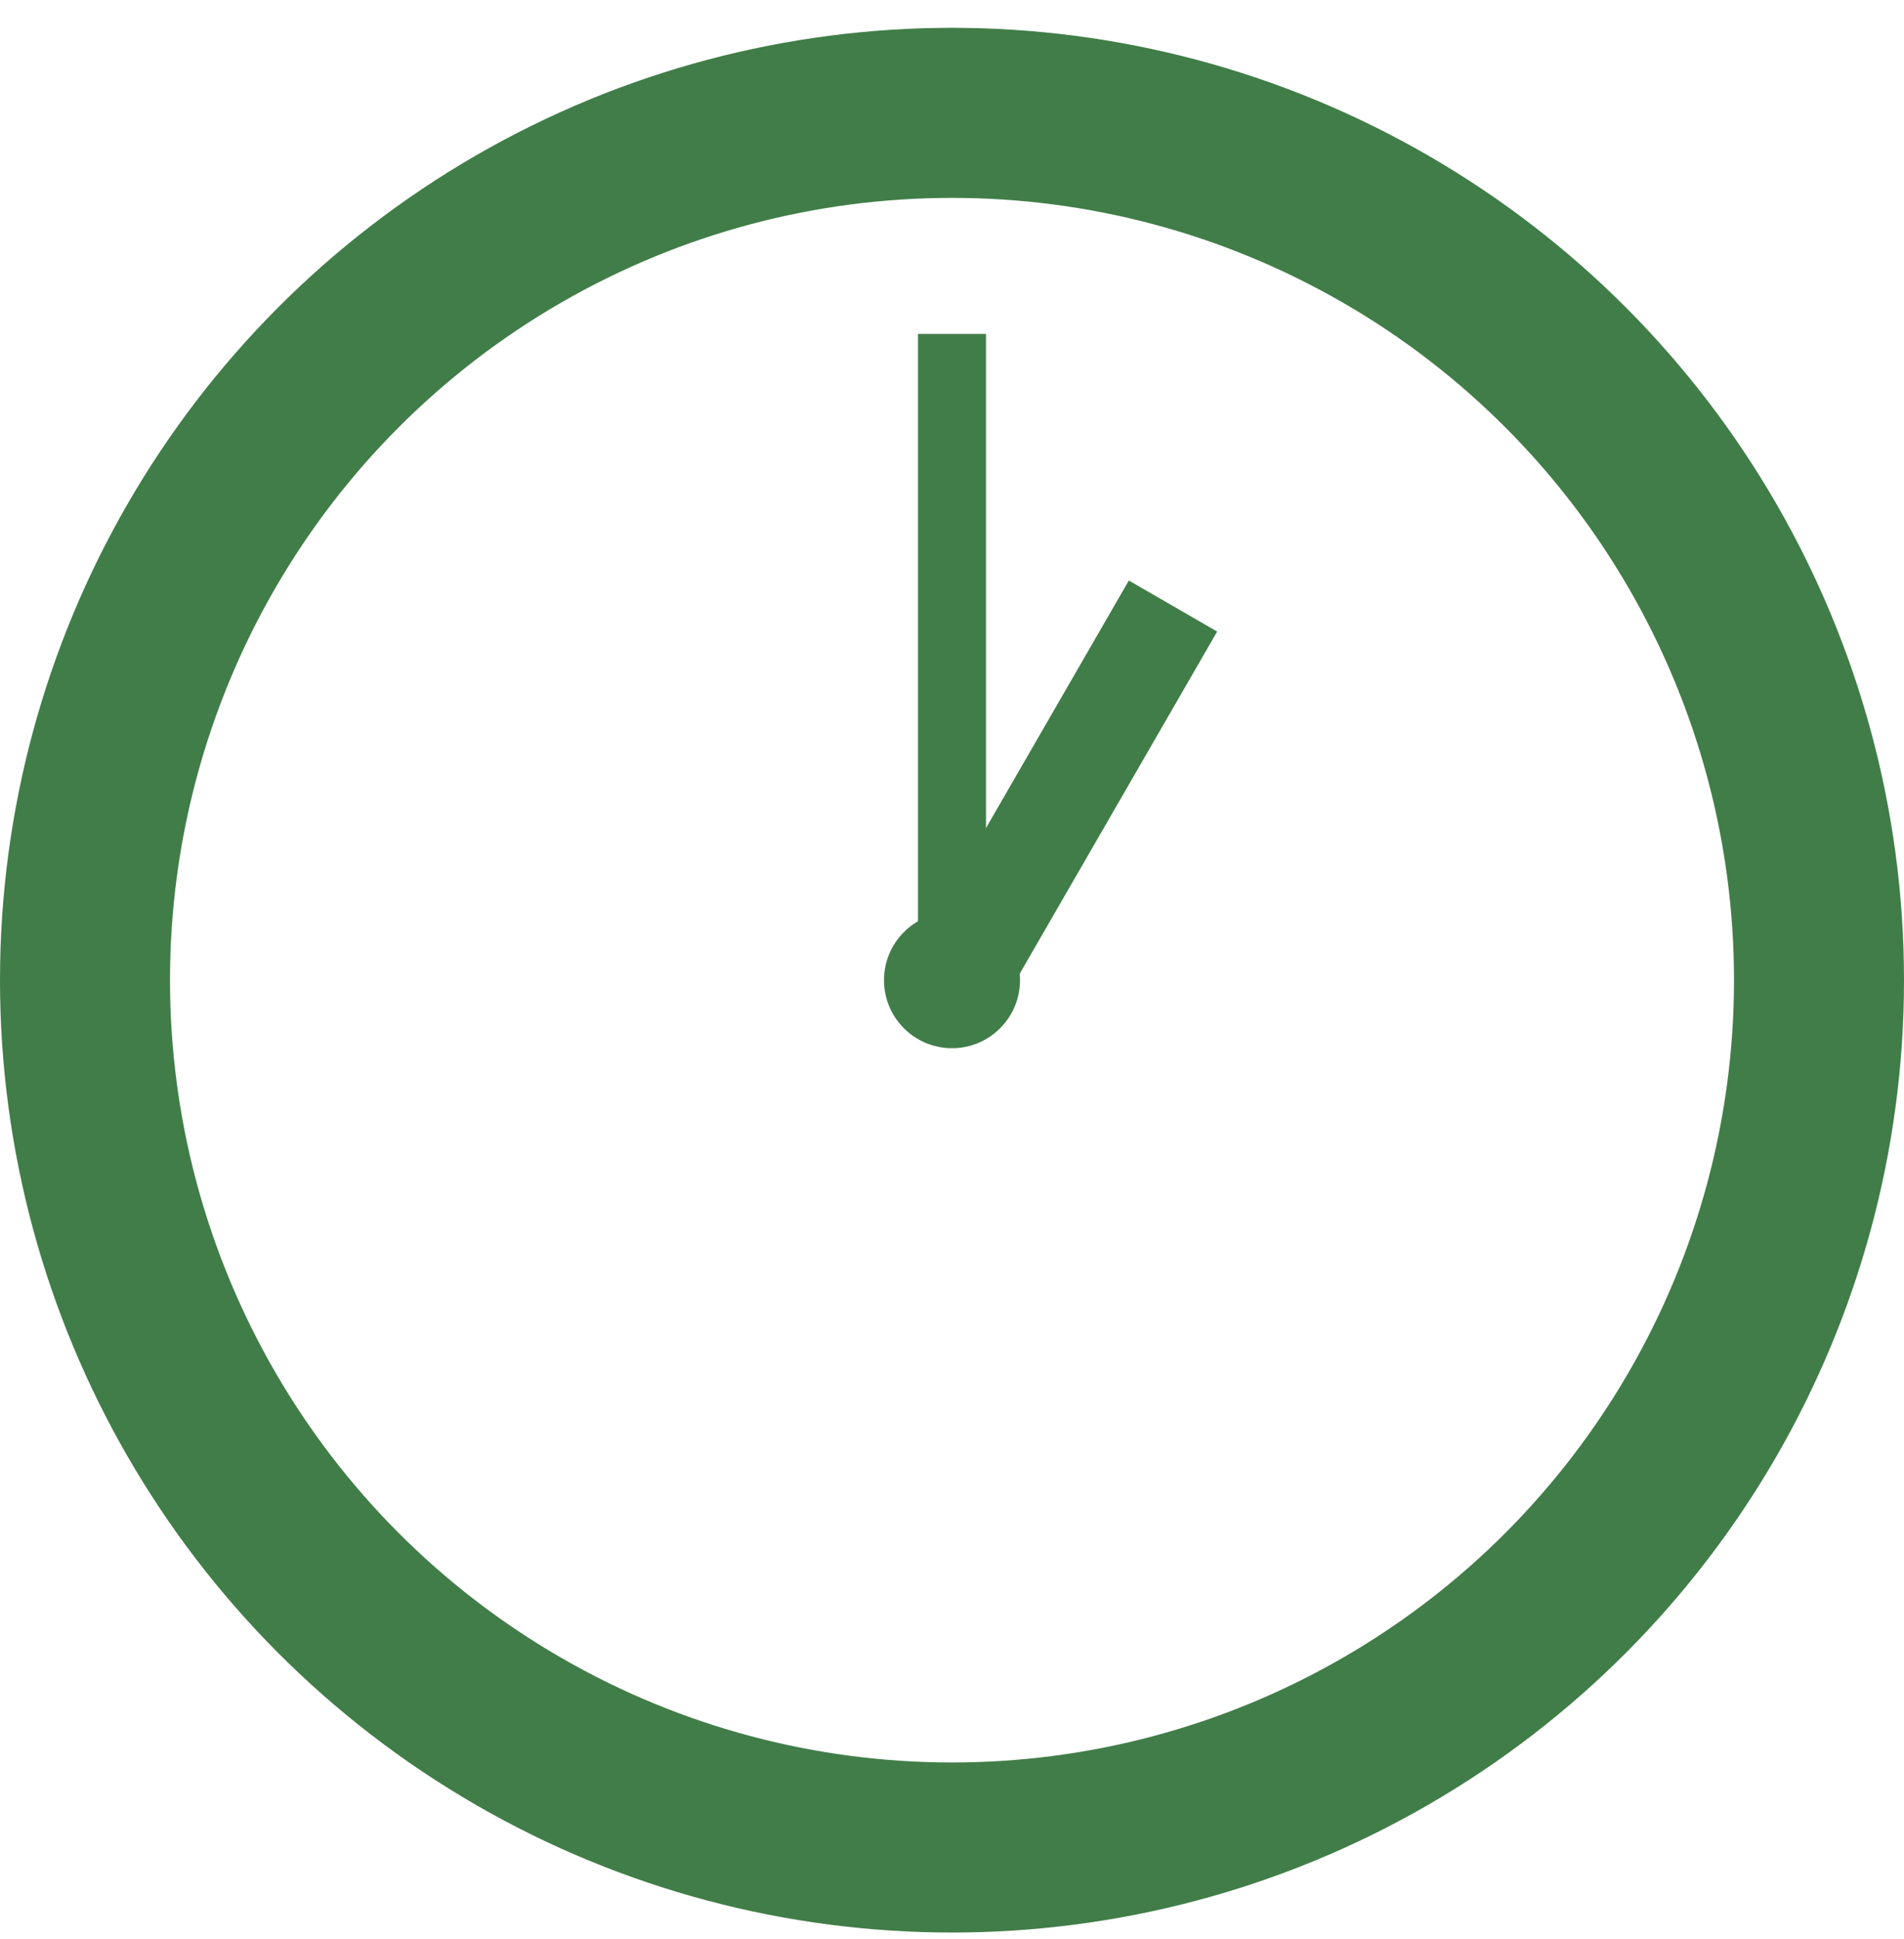
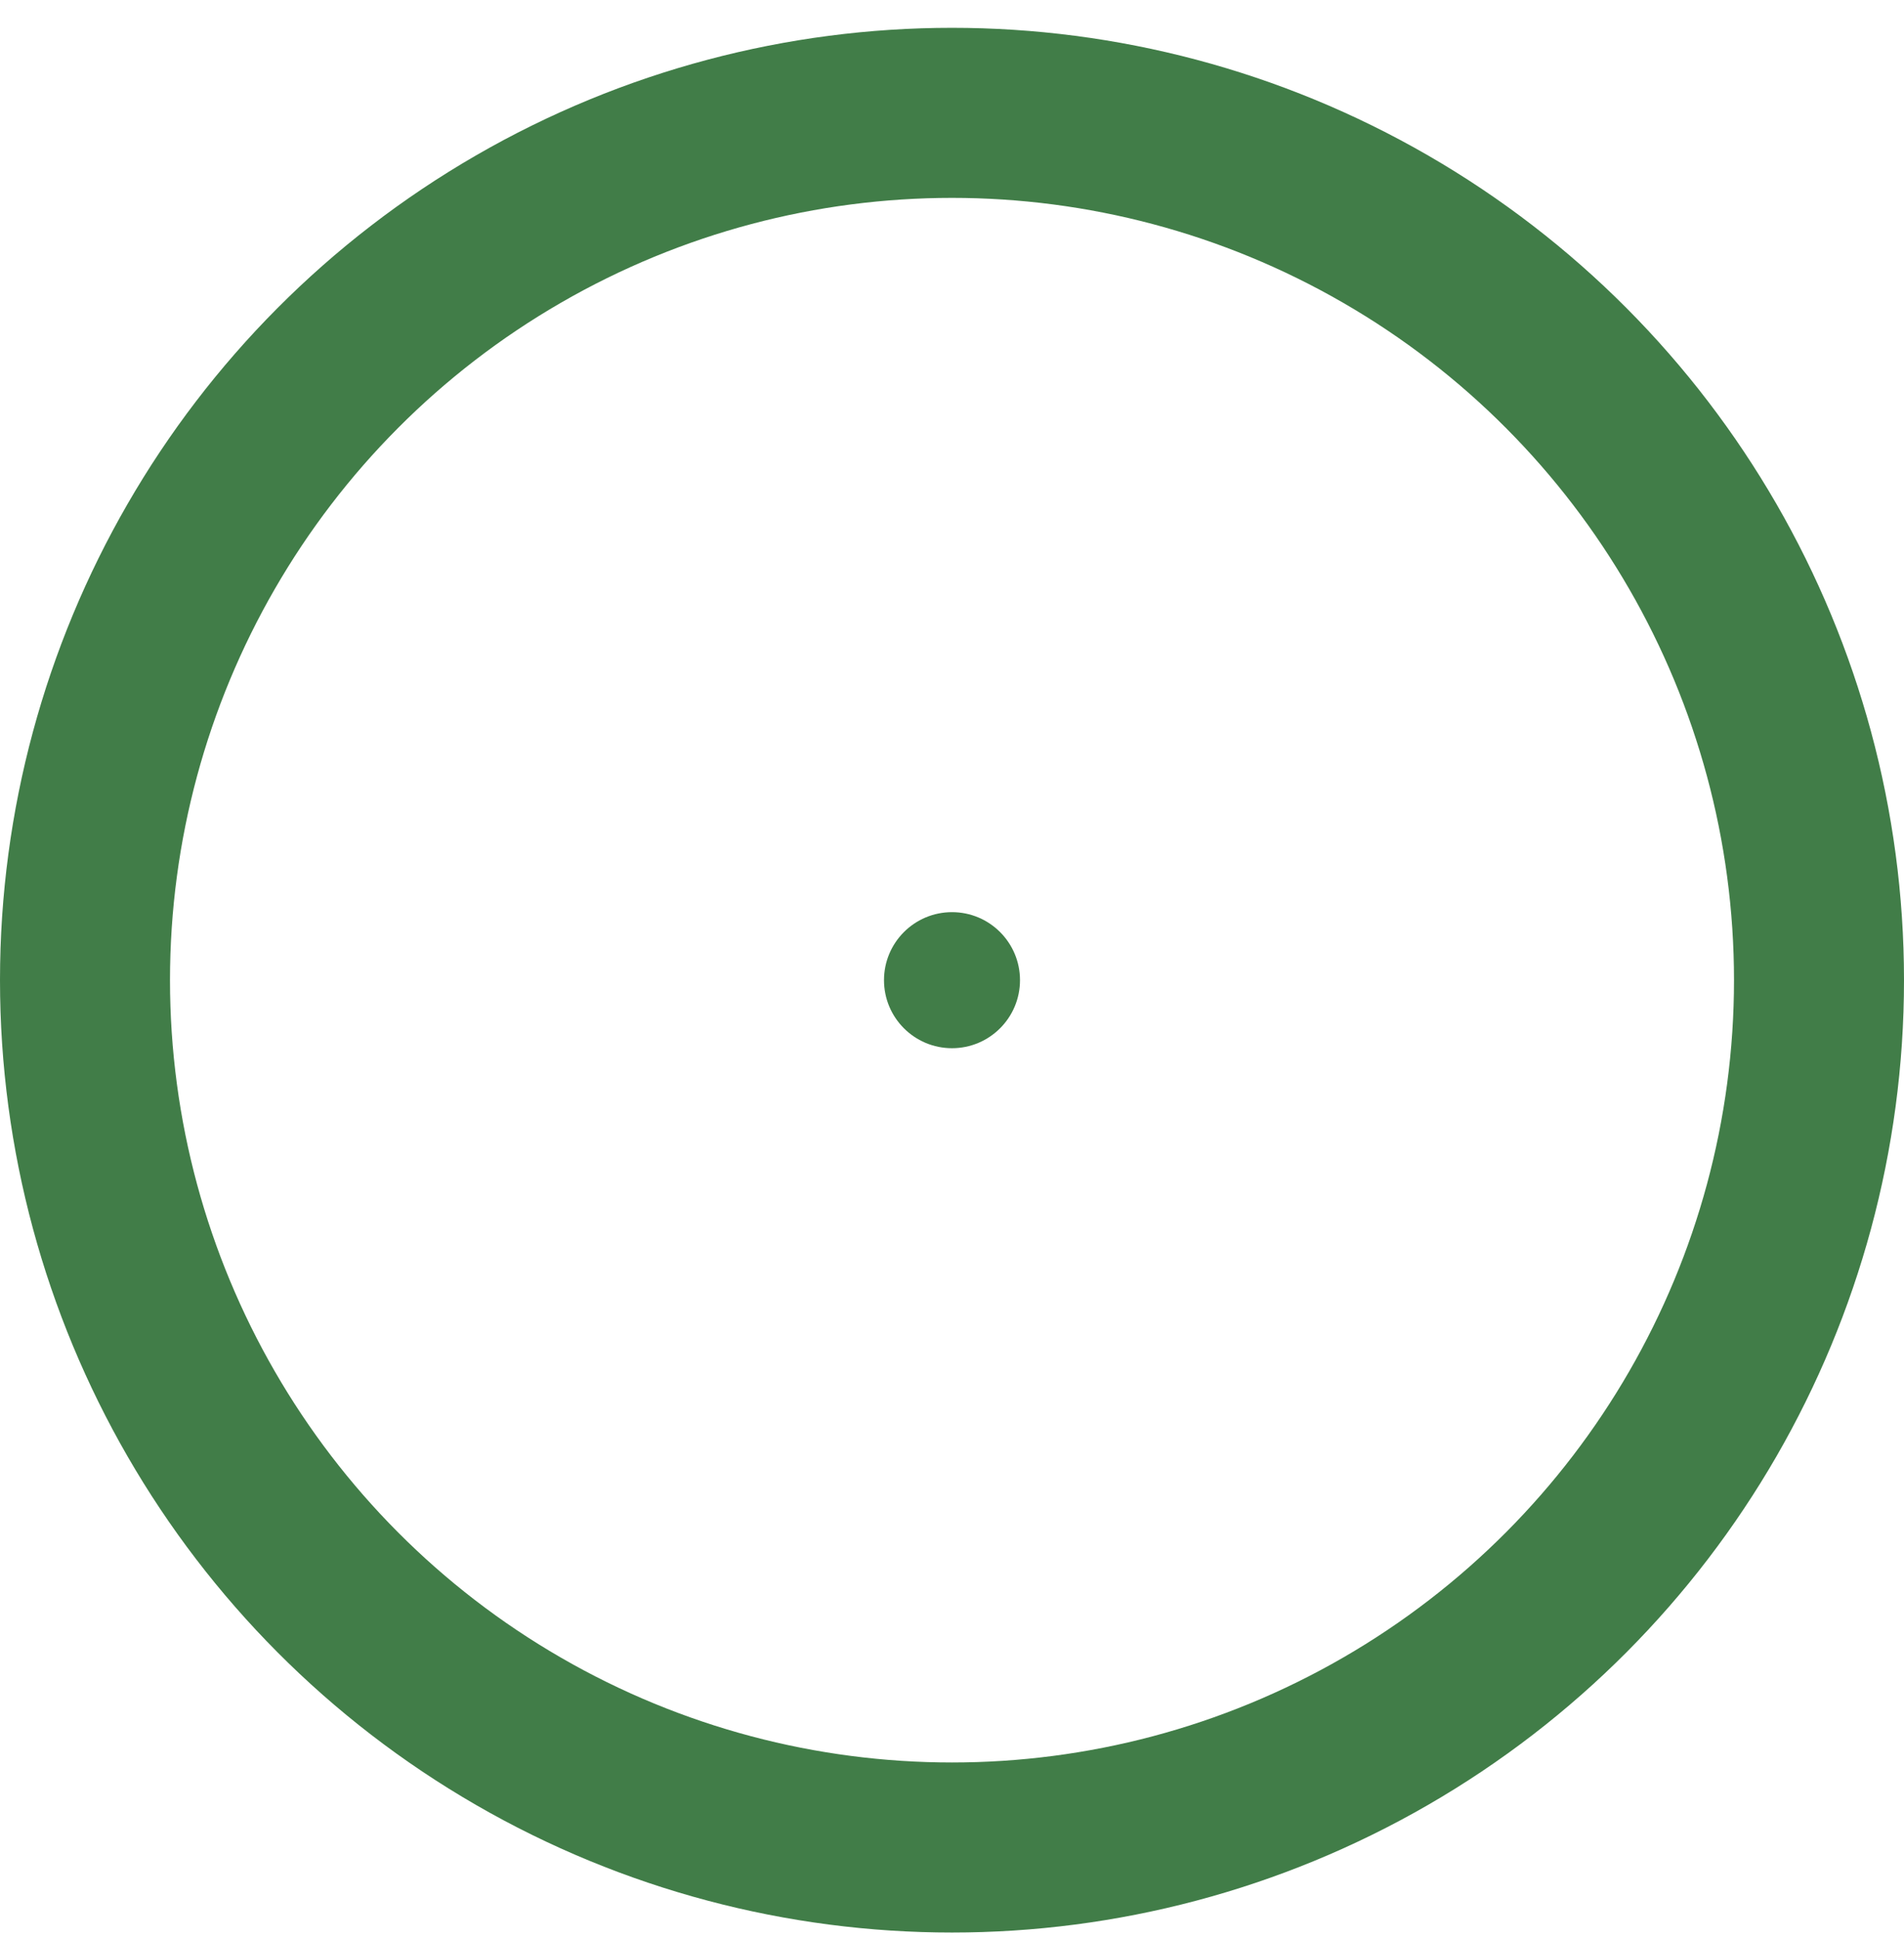
<svg xmlns="http://www.w3.org/2000/svg" width="56" height="57" viewBox="0 0 56 57" fill="none">
  <circle cx="28" cy="28.818" r="25.5" stroke="#417D48" stroke-width="5" />
  <circle cx="28" cy="28.818" r="2" fill="#417D48" />
-   <path d="M28 28.818L28 9.818" stroke="#417D48" stroke-width="2" />
-   <path d="M28 29.077L34.5 17.818" stroke="#417D48" stroke-width="3" />
</svg>